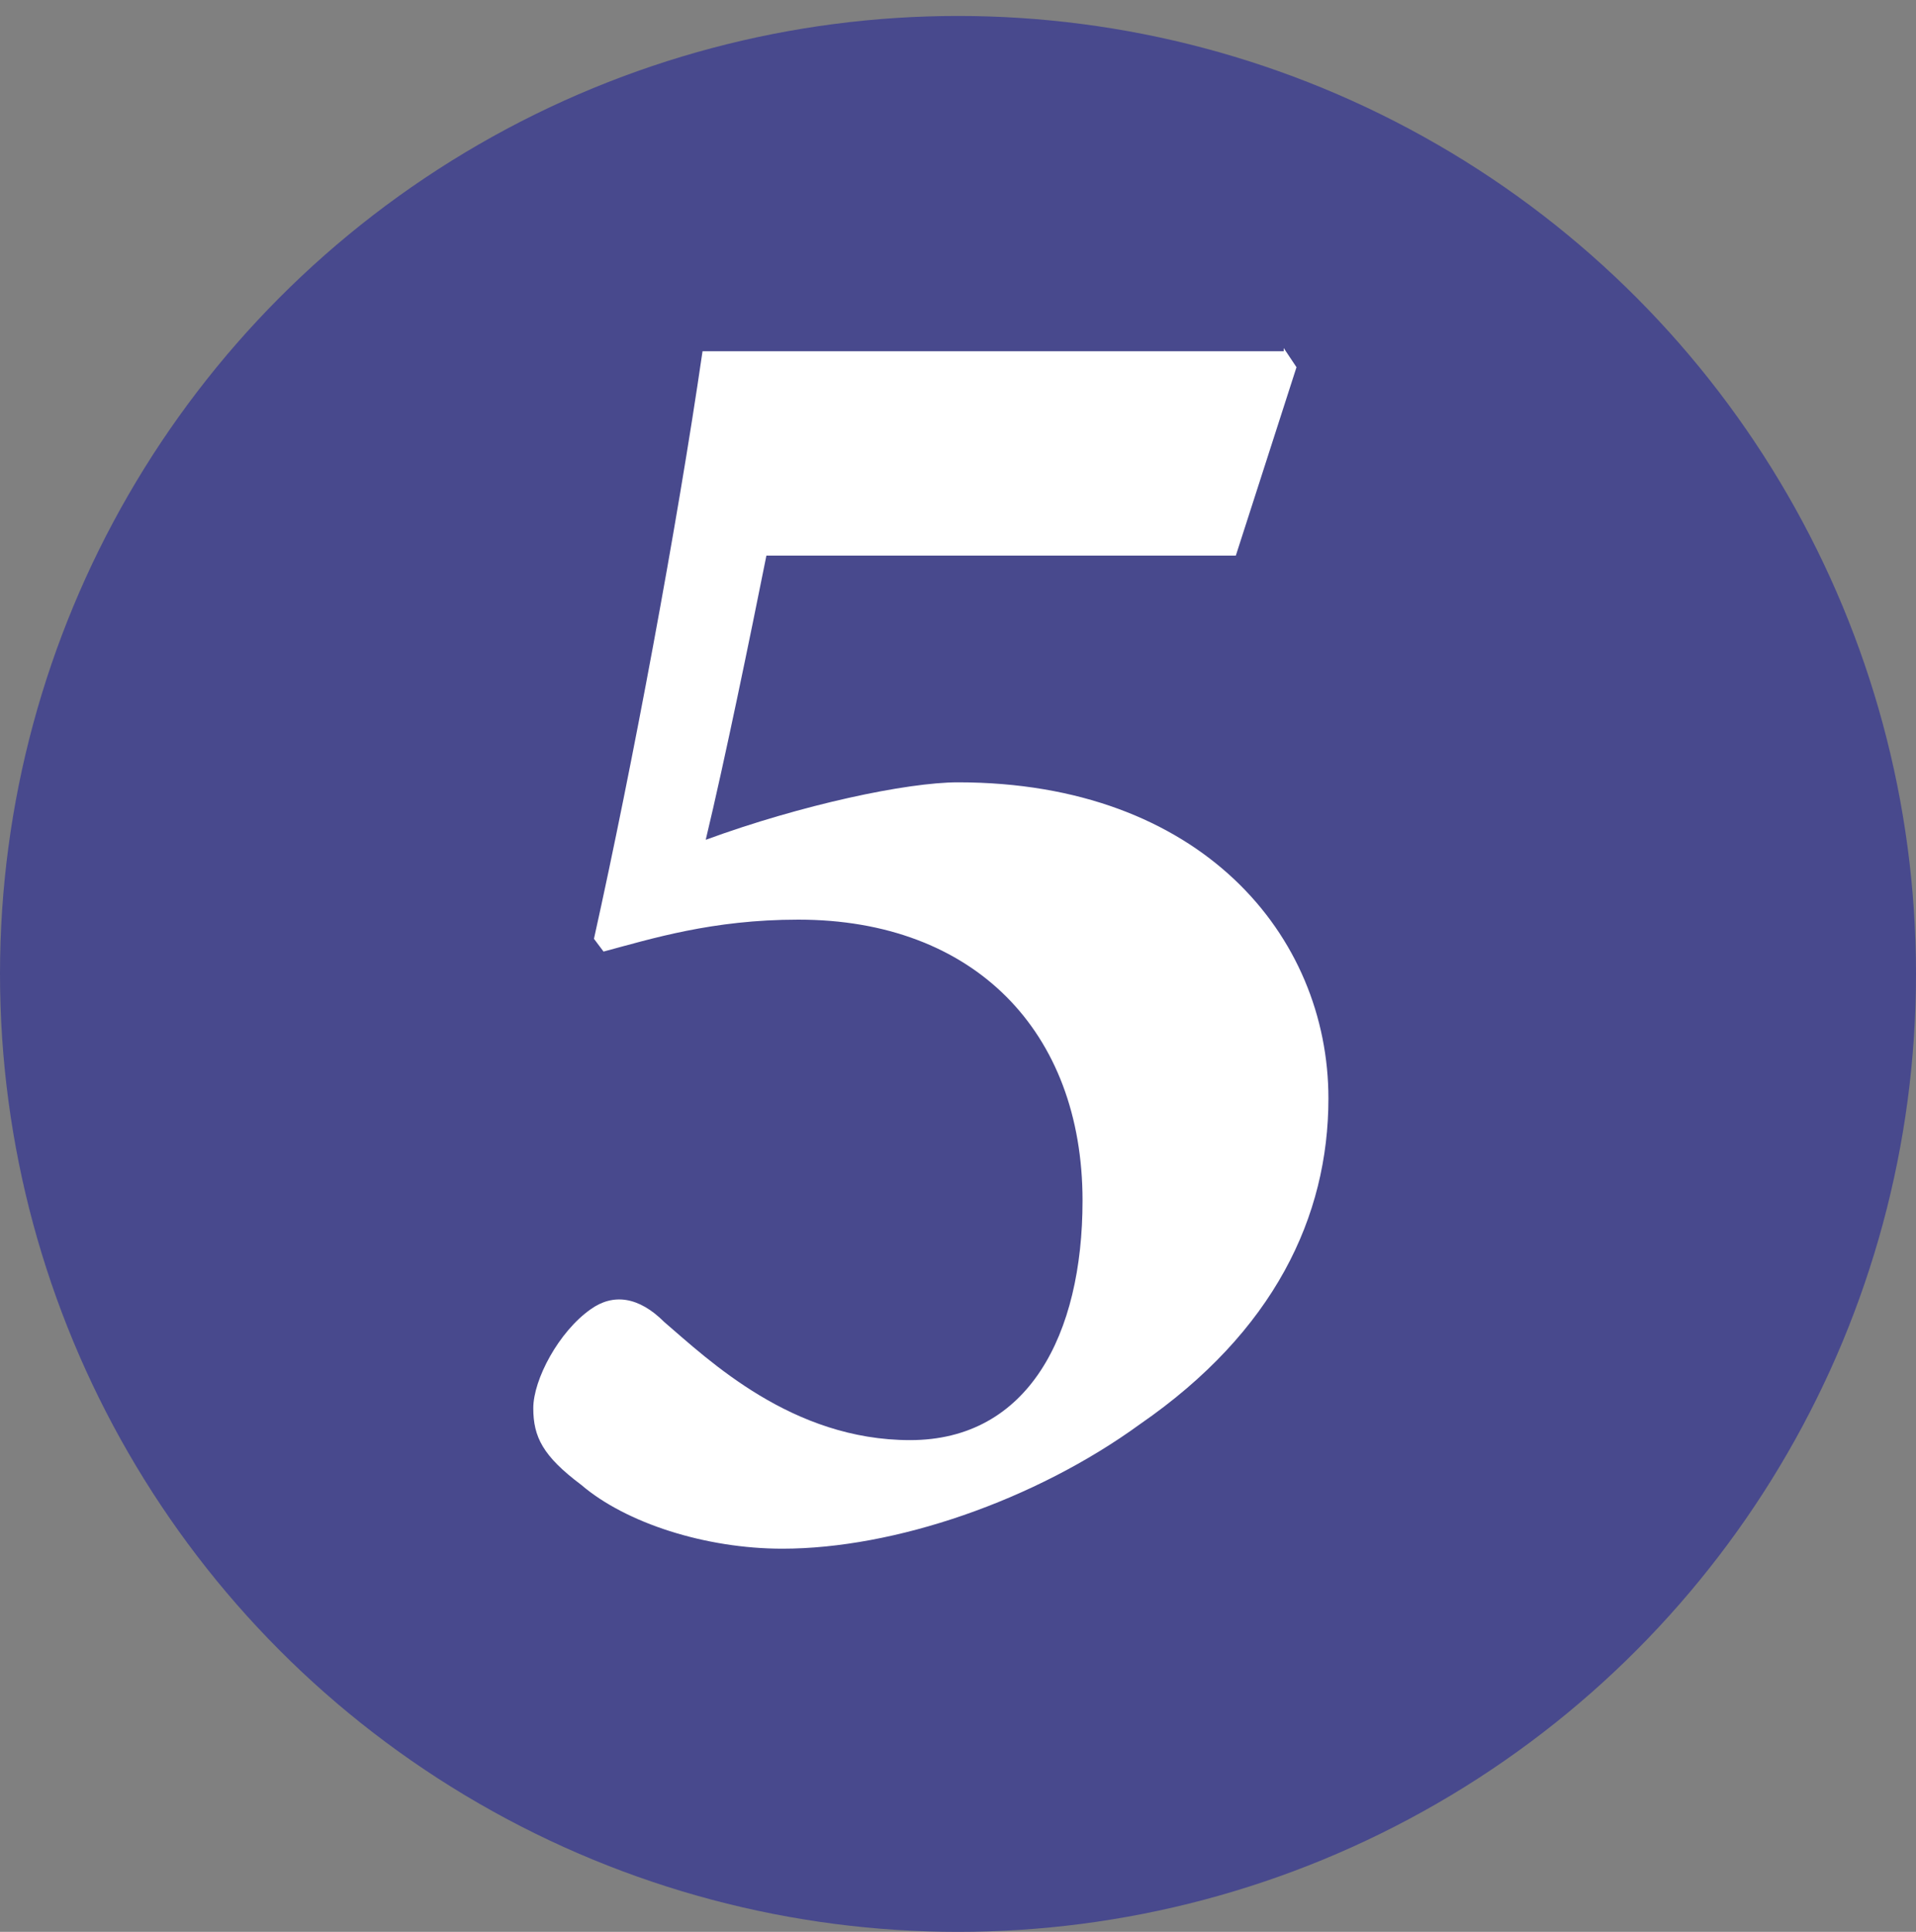
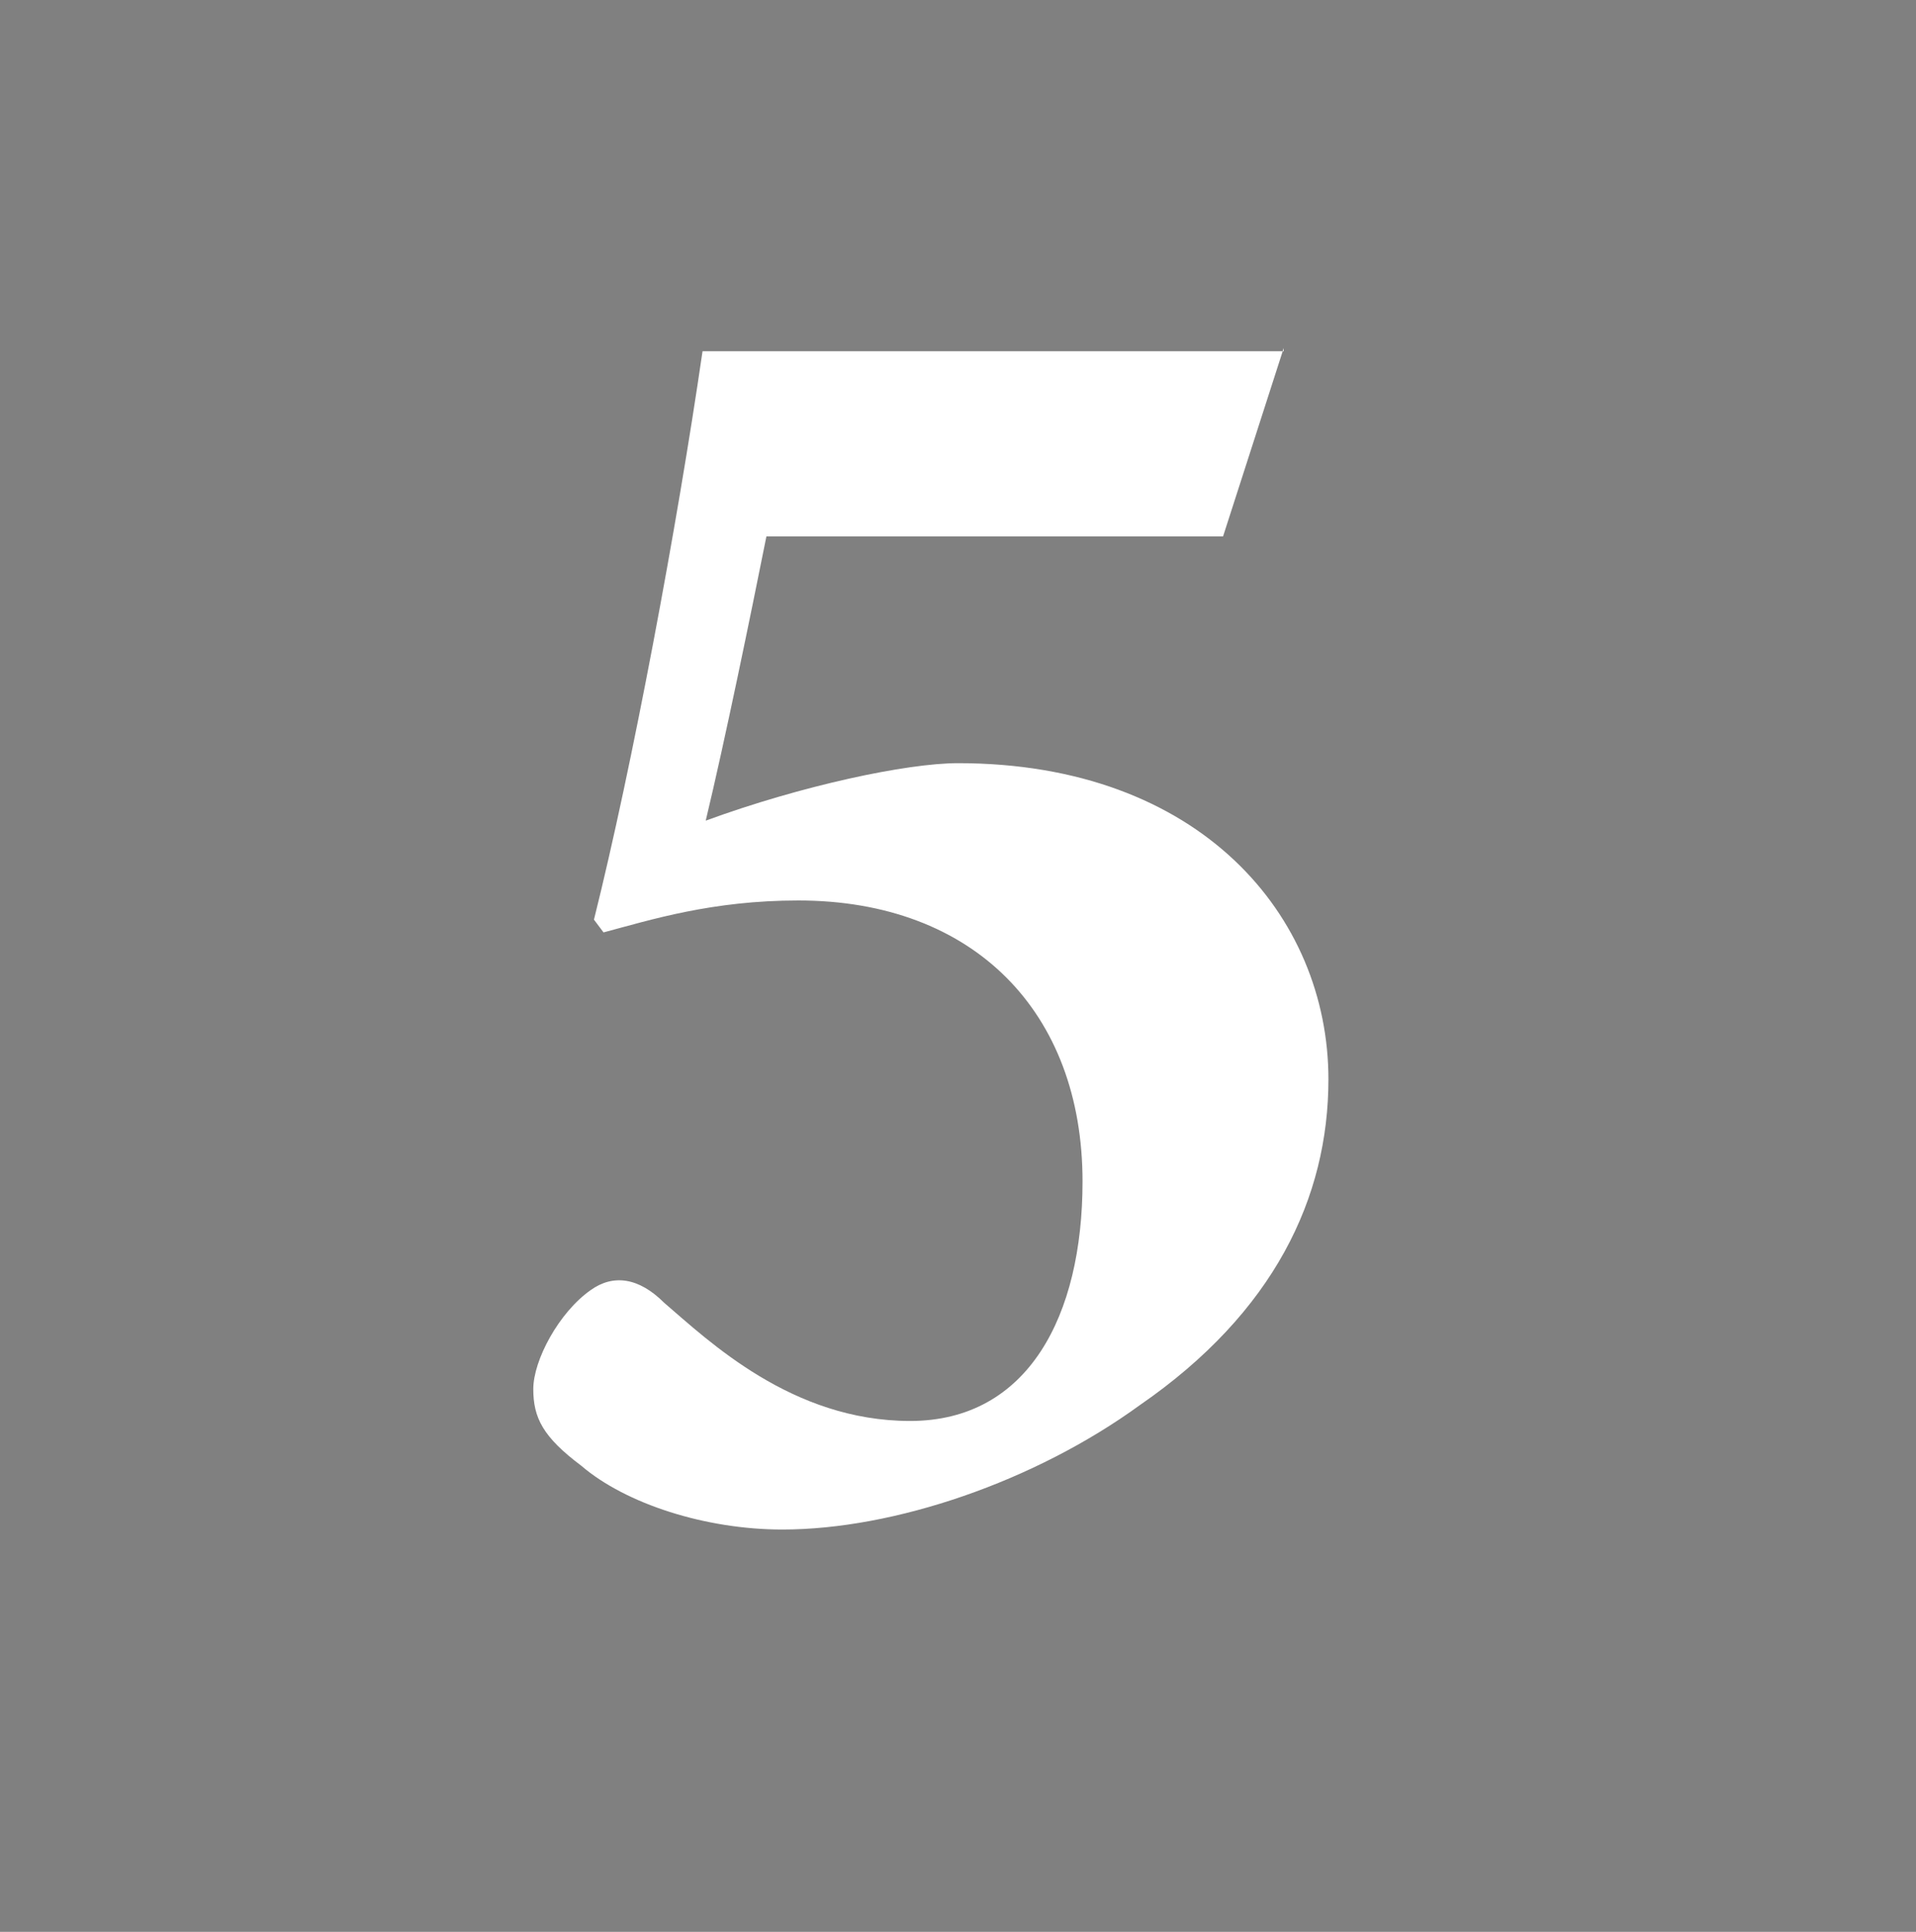
<svg xmlns="http://www.w3.org/2000/svg" version="1.1" id="Calque_1" x="0px" y="0px" viewBox="0 0 60 60.5" style="enable-background:new 0 0 60 60.5;" xml:space="preserve">
  <rect x="0" y="0" width="60" height="60.5" fill="#808080" stroke="none" />
  <style type="text/css">
	.st0{fill:#48498D;}
	.st1{fill:#FFFFFF;}
</style>
-   <circle class="st0" cx="30" cy="30.5" r="30" />
  <g>
    <g>
-       <path class="st1" d="M40.2,10.9l0.4,0.6l-1.9,5.9H24c-0.5,2.5-1.3,6.4-1.9,8.9c3-1.1,6.3-1.8,7.9-1.8c7.6,0,11.6,4.8,11.6,9.9    c0,3.7-1.7,7.3-5.9,10.2c-3.3,2.4-7.7,3.9-11.2,3.9c-2.4,0-4.9-0.8-6.3-2c-1.2-0.9-1.5-1.5-1.5-2.4s0.8-2.4,1.8-3.1    c0.7-0.5,1.5-0.4,2.3,0.4c1.4,1.2,4,3.7,7.7,3.7s5.4-3.3,5.4-7.5c0-5.3-3.4-8.8-8.9-8.8c-2.7,0-4.6,0.6-6.1,1l-0.3-0.4    C19.8,24,21.2,16.5,22,11h18.2V10.9z" />
+       <path class="st1" d="M40.2,10.9l-1.9,5.9H24c-0.5,2.5-1.3,6.4-1.9,8.9c3-1.1,6.3-1.8,7.9-1.8c7.6,0,11.6,4.8,11.6,9.9    c0,3.7-1.7,7.3-5.9,10.2c-3.3,2.4-7.7,3.9-11.2,3.9c-2.4,0-4.9-0.8-6.3-2c-1.2-0.9-1.5-1.5-1.5-2.4s0.8-2.4,1.8-3.1    c0.7-0.5,1.5-0.4,2.3,0.4c1.4,1.2,4,3.7,7.7,3.7s5.4-3.3,5.4-7.5c0-5.3-3.4-8.8-8.9-8.8c-2.7,0-4.6,0.6-6.1,1l-0.3-0.4    C19.8,24,21.2,16.5,22,11h18.2V10.9z" />
    </g>
  </g>
</svg>